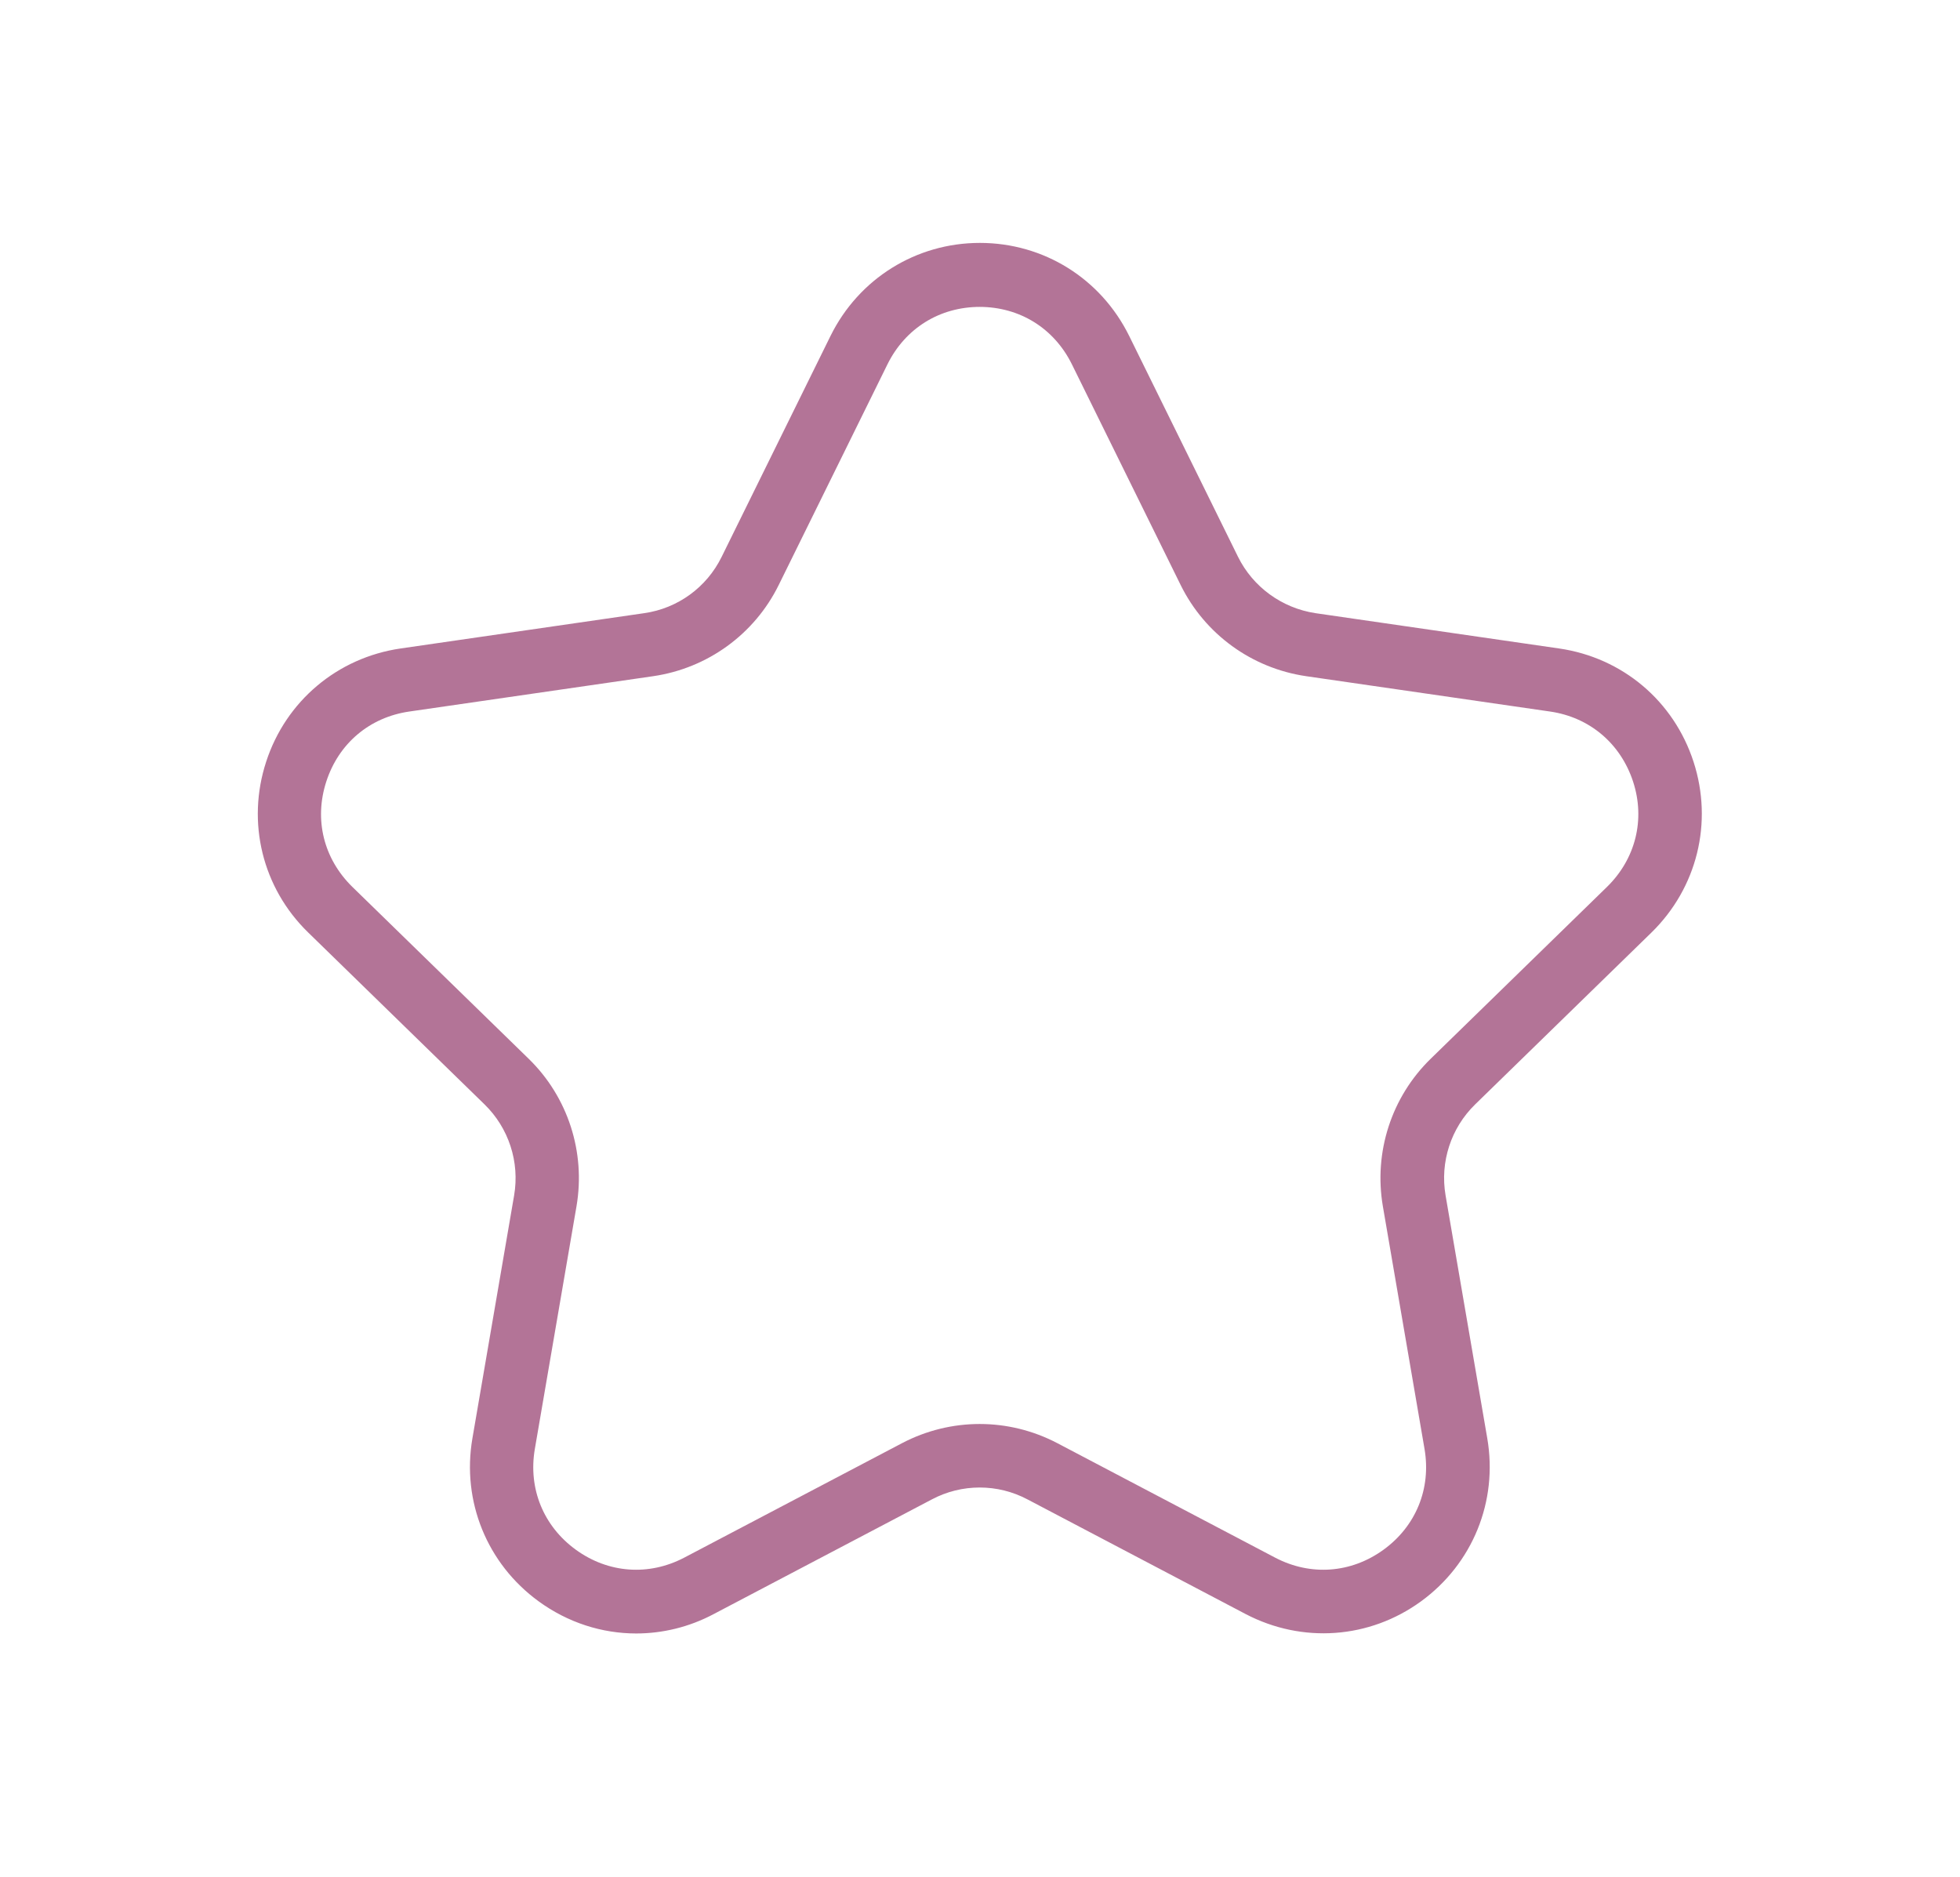
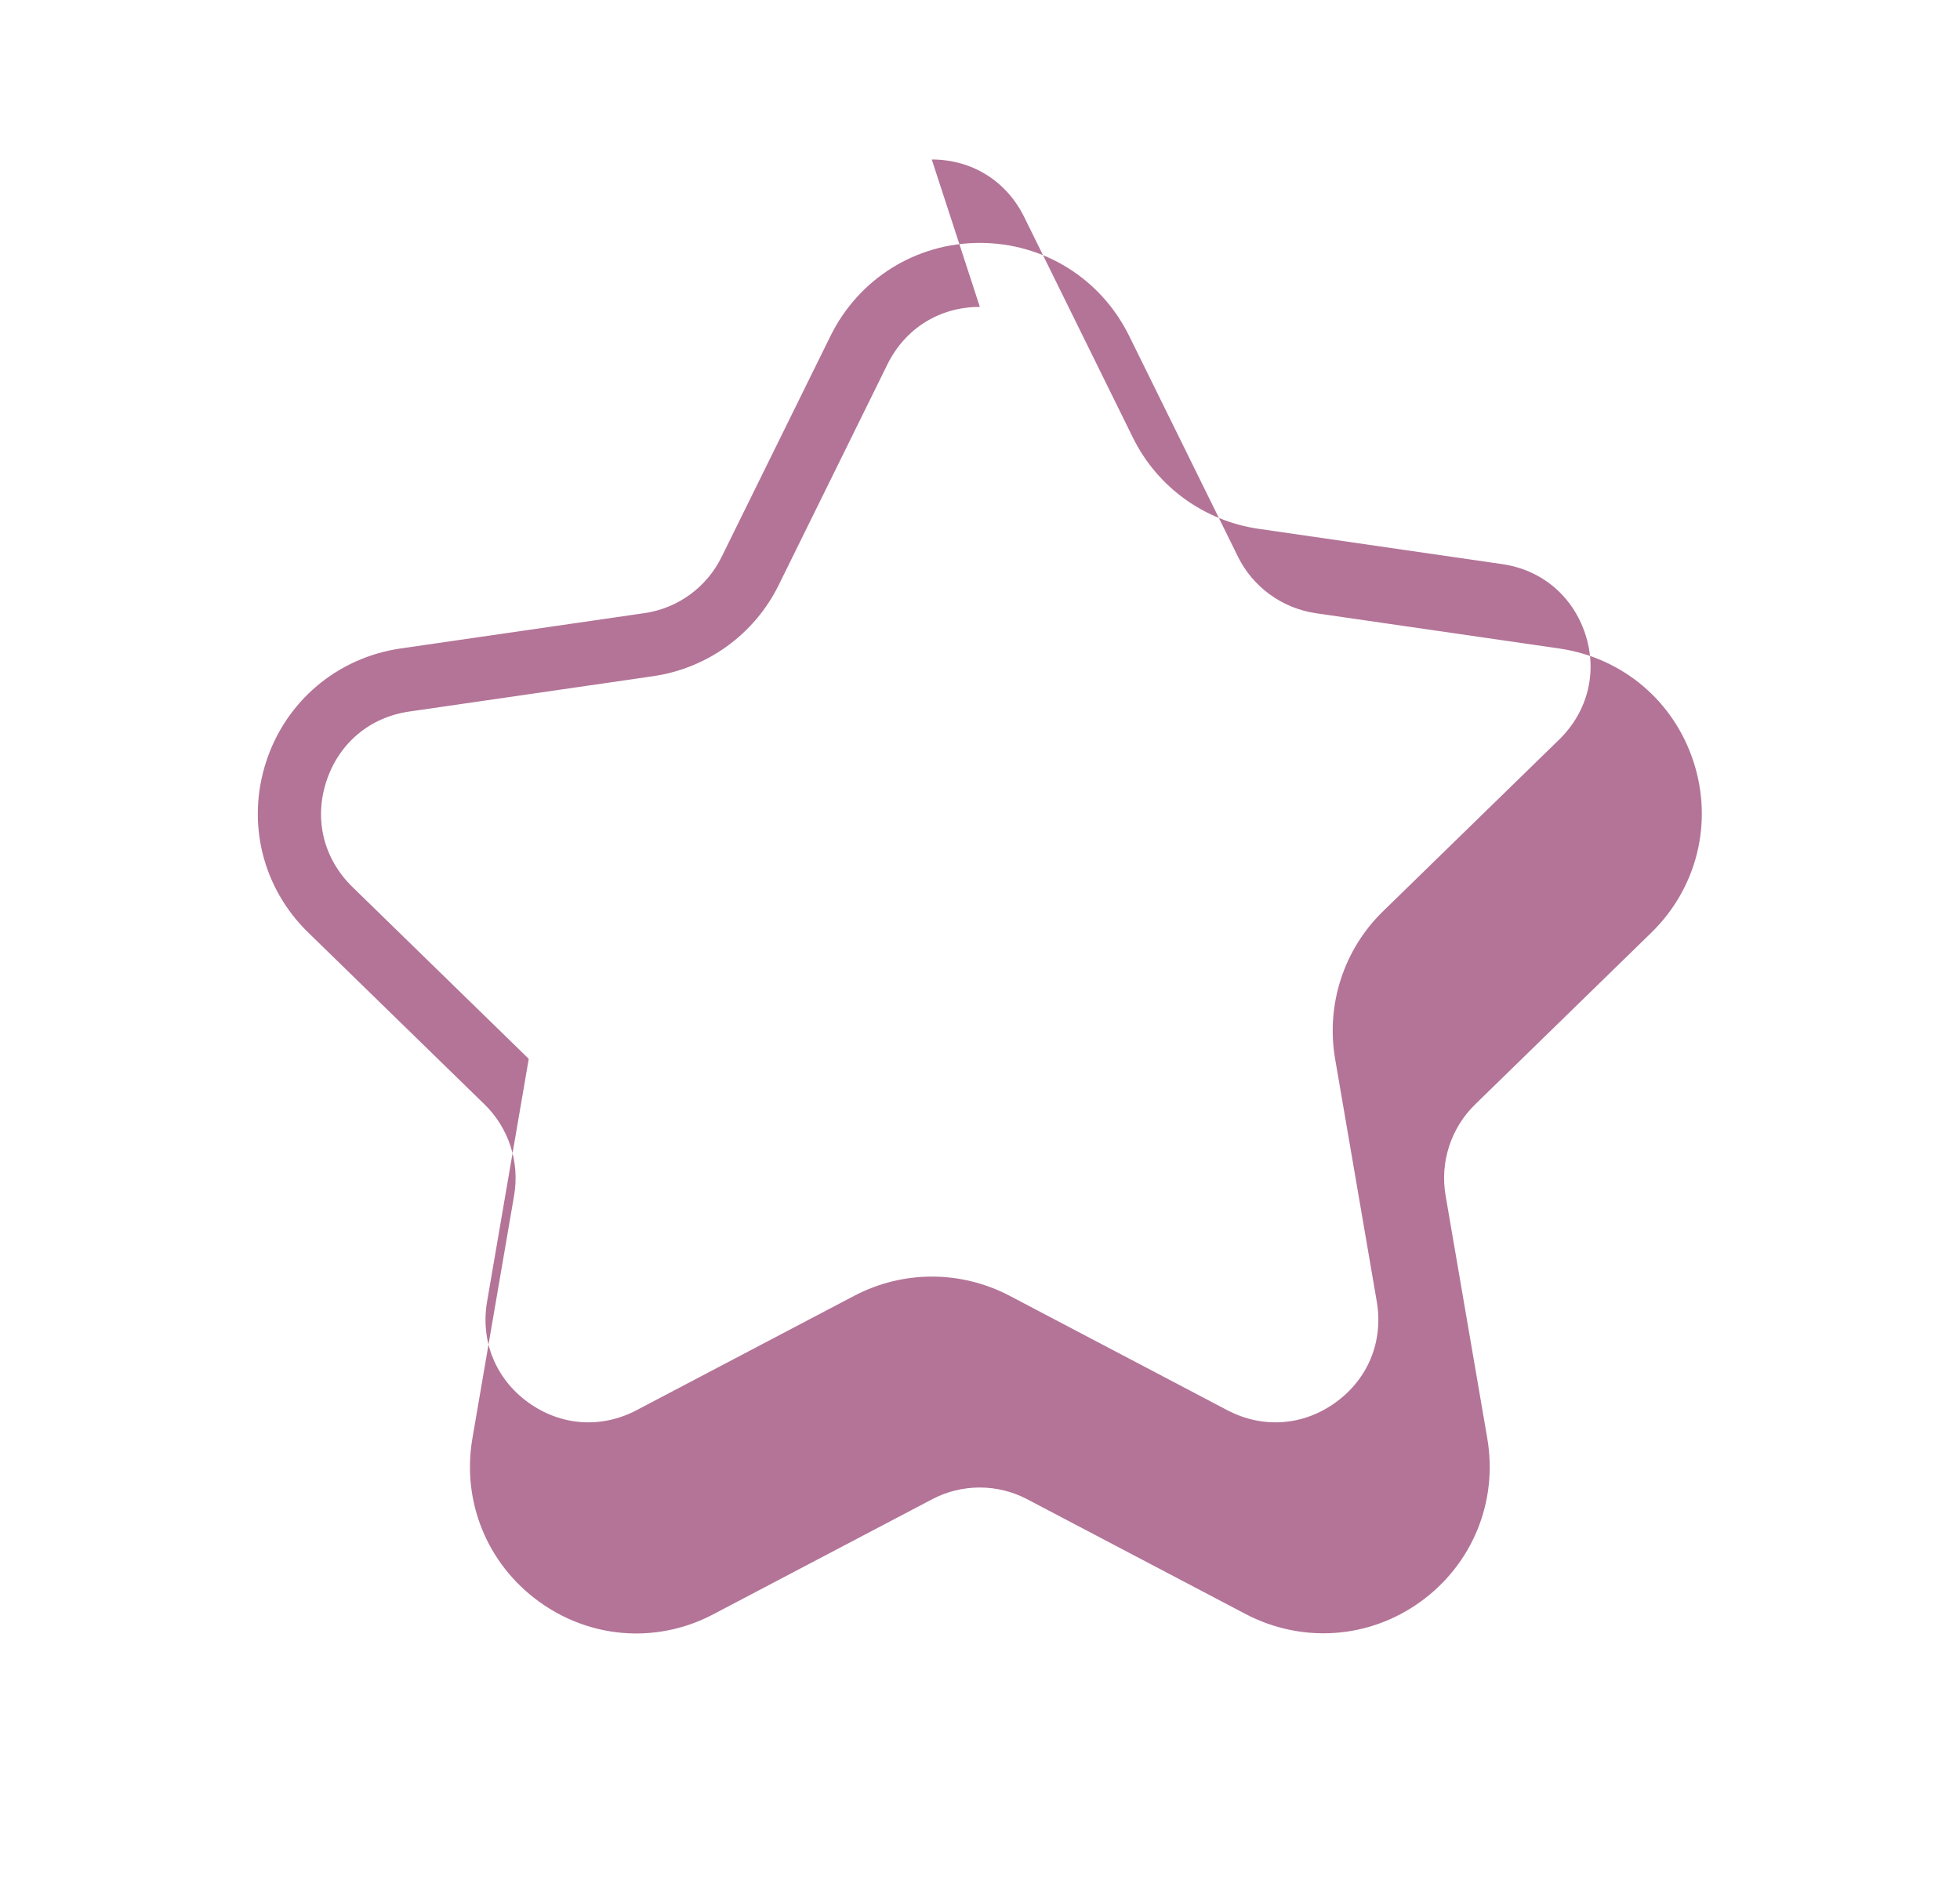
<svg xmlns="http://www.w3.org/2000/svg" id="Warstwa_1" data-name="Warstwa 1" viewBox="0 0 61.57 58.96">
  <defs>
    <style>
      .cls-1 {
        fill: #b37497;
      }
    </style>
  </defs>
  <g id="g1933">
    <g id="g1955">
-       <path class="cls-1" d="M19.99,51.31c-1.08,0-2.15-.34-3.07-1.01-1.62-1.18-2.42-3.14-2.08-5.12l1.31-7.63c.18-1.05-.17-2.12-.93-2.86l-5.54-5.4c-1.44-1.4-1.94-3.46-1.32-5.36.62-1.91,2.24-3.27,4.22-3.56l7.66-1.11c1.05-.15,1.96-.81,2.43-1.77l3.42-6.94c.89-1.8,2.69-2.92,4.69-2.92h0c2.01,0,3.8,1.12,4.69,2.92l3.42,6.94c.47.95,1.38,1.61,2.43,1.77l7.66,1.11c1.99.29,3.6,1.65,4.22,3.56.62,1.91.11,3.96-1.32,5.36l-5.54,5.4c-.76.74-1.11,1.81-.93,2.86l1.31,7.63c.34,1.98-.46,3.94-2.08,5.12-1.62,1.18-3.73,1.33-5.51.4l-6.85-3.6c-.94-.5-2.07-.5-3.01,0l-6.85,3.6c-.77.41-1.61.61-2.44.61ZM30.78,9.64c-1.26,0-2.34.67-2.9,1.8l-3.42,6.94c-.76,1.54-2.23,2.61-3.94,2.86l-7.66,1.11c-1.25.18-2.22,1-2.61,2.2-.39,1.2-.08,2.43.82,3.31l5.54,5.4c1.23,1.2,1.79,2.93,1.5,4.63l-1.31,7.63c-.21,1.24.27,2.42,1.29,3.16,1.02.74,2.29.83,3.4.25l6.85-3.6c1.53-.8,3.34-.8,4.87,0l6.85,3.6c1.11.58,2.38.49,3.4-.25,1.02-.74,1.5-1.92,1.29-3.16l-1.31-7.63c-.29-1.7.27-3.43,1.5-4.63l5.54-5.4c.9-.88,1.21-2.12.82-3.31s-1.36-2.02-2.61-2.2l-7.66-1.11c-1.71-.25-3.18-1.32-3.94-2.86l-3.42-6.94c-.56-1.13-1.64-1.8-2.9-1.8h0Z" />
+       <path class="cls-1" d="M19.99,51.31c-1.08,0-2.15-.34-3.07-1.01-1.62-1.18-2.42-3.14-2.08-5.12l1.31-7.63c.18-1.05-.17-2.12-.93-2.86l-5.54-5.4c-1.44-1.4-1.94-3.46-1.32-5.36.62-1.91,2.24-3.27,4.22-3.56l7.66-1.11c1.05-.15,1.96-.81,2.43-1.77l3.42-6.94c.89-1.8,2.69-2.92,4.69-2.92h0c2.01,0,3.8,1.12,4.69,2.92l3.42,6.94c.47.95,1.38,1.61,2.43,1.77l7.66,1.11c1.99.29,3.6,1.65,4.22,3.56.62,1.91.11,3.96-1.32,5.36l-5.54,5.4c-.76.74-1.11,1.81-.93,2.86l1.31,7.63c.34,1.98-.46,3.94-2.08,5.12-1.62,1.18-3.73,1.33-5.51.4l-6.85-3.6c-.94-.5-2.07-.5-3.01,0l-6.85,3.6c-.77.41-1.61.61-2.44.61ZM30.78,9.64c-1.26,0-2.34.67-2.9,1.8l-3.42,6.94c-.76,1.54-2.23,2.61-3.94,2.86l-7.66,1.11c-1.25.18-2.22,1-2.61,2.2-.39,1.2-.08,2.43.82,3.31l5.54,5.4l-1.31,7.63c-.21,1.24.27,2.42,1.29,3.16,1.02.74,2.29.83,3.4.25l6.85-3.6c1.53-.8,3.34-.8,4.87,0l6.85,3.6c1.11.58,2.38.49,3.4-.25,1.02-.74,1.5-1.92,1.29-3.16l-1.31-7.63c-.29-1.7.27-3.43,1.5-4.63l5.54-5.4c.9-.88,1.21-2.12.82-3.31s-1.36-2.02-2.61-2.2l-7.66-1.11c-1.71-.25-3.18-1.32-3.94-2.86l-3.42-6.94c-.56-1.13-1.64-1.8-2.9-1.8h0Z" />
    </g>
  </g>
</svg>